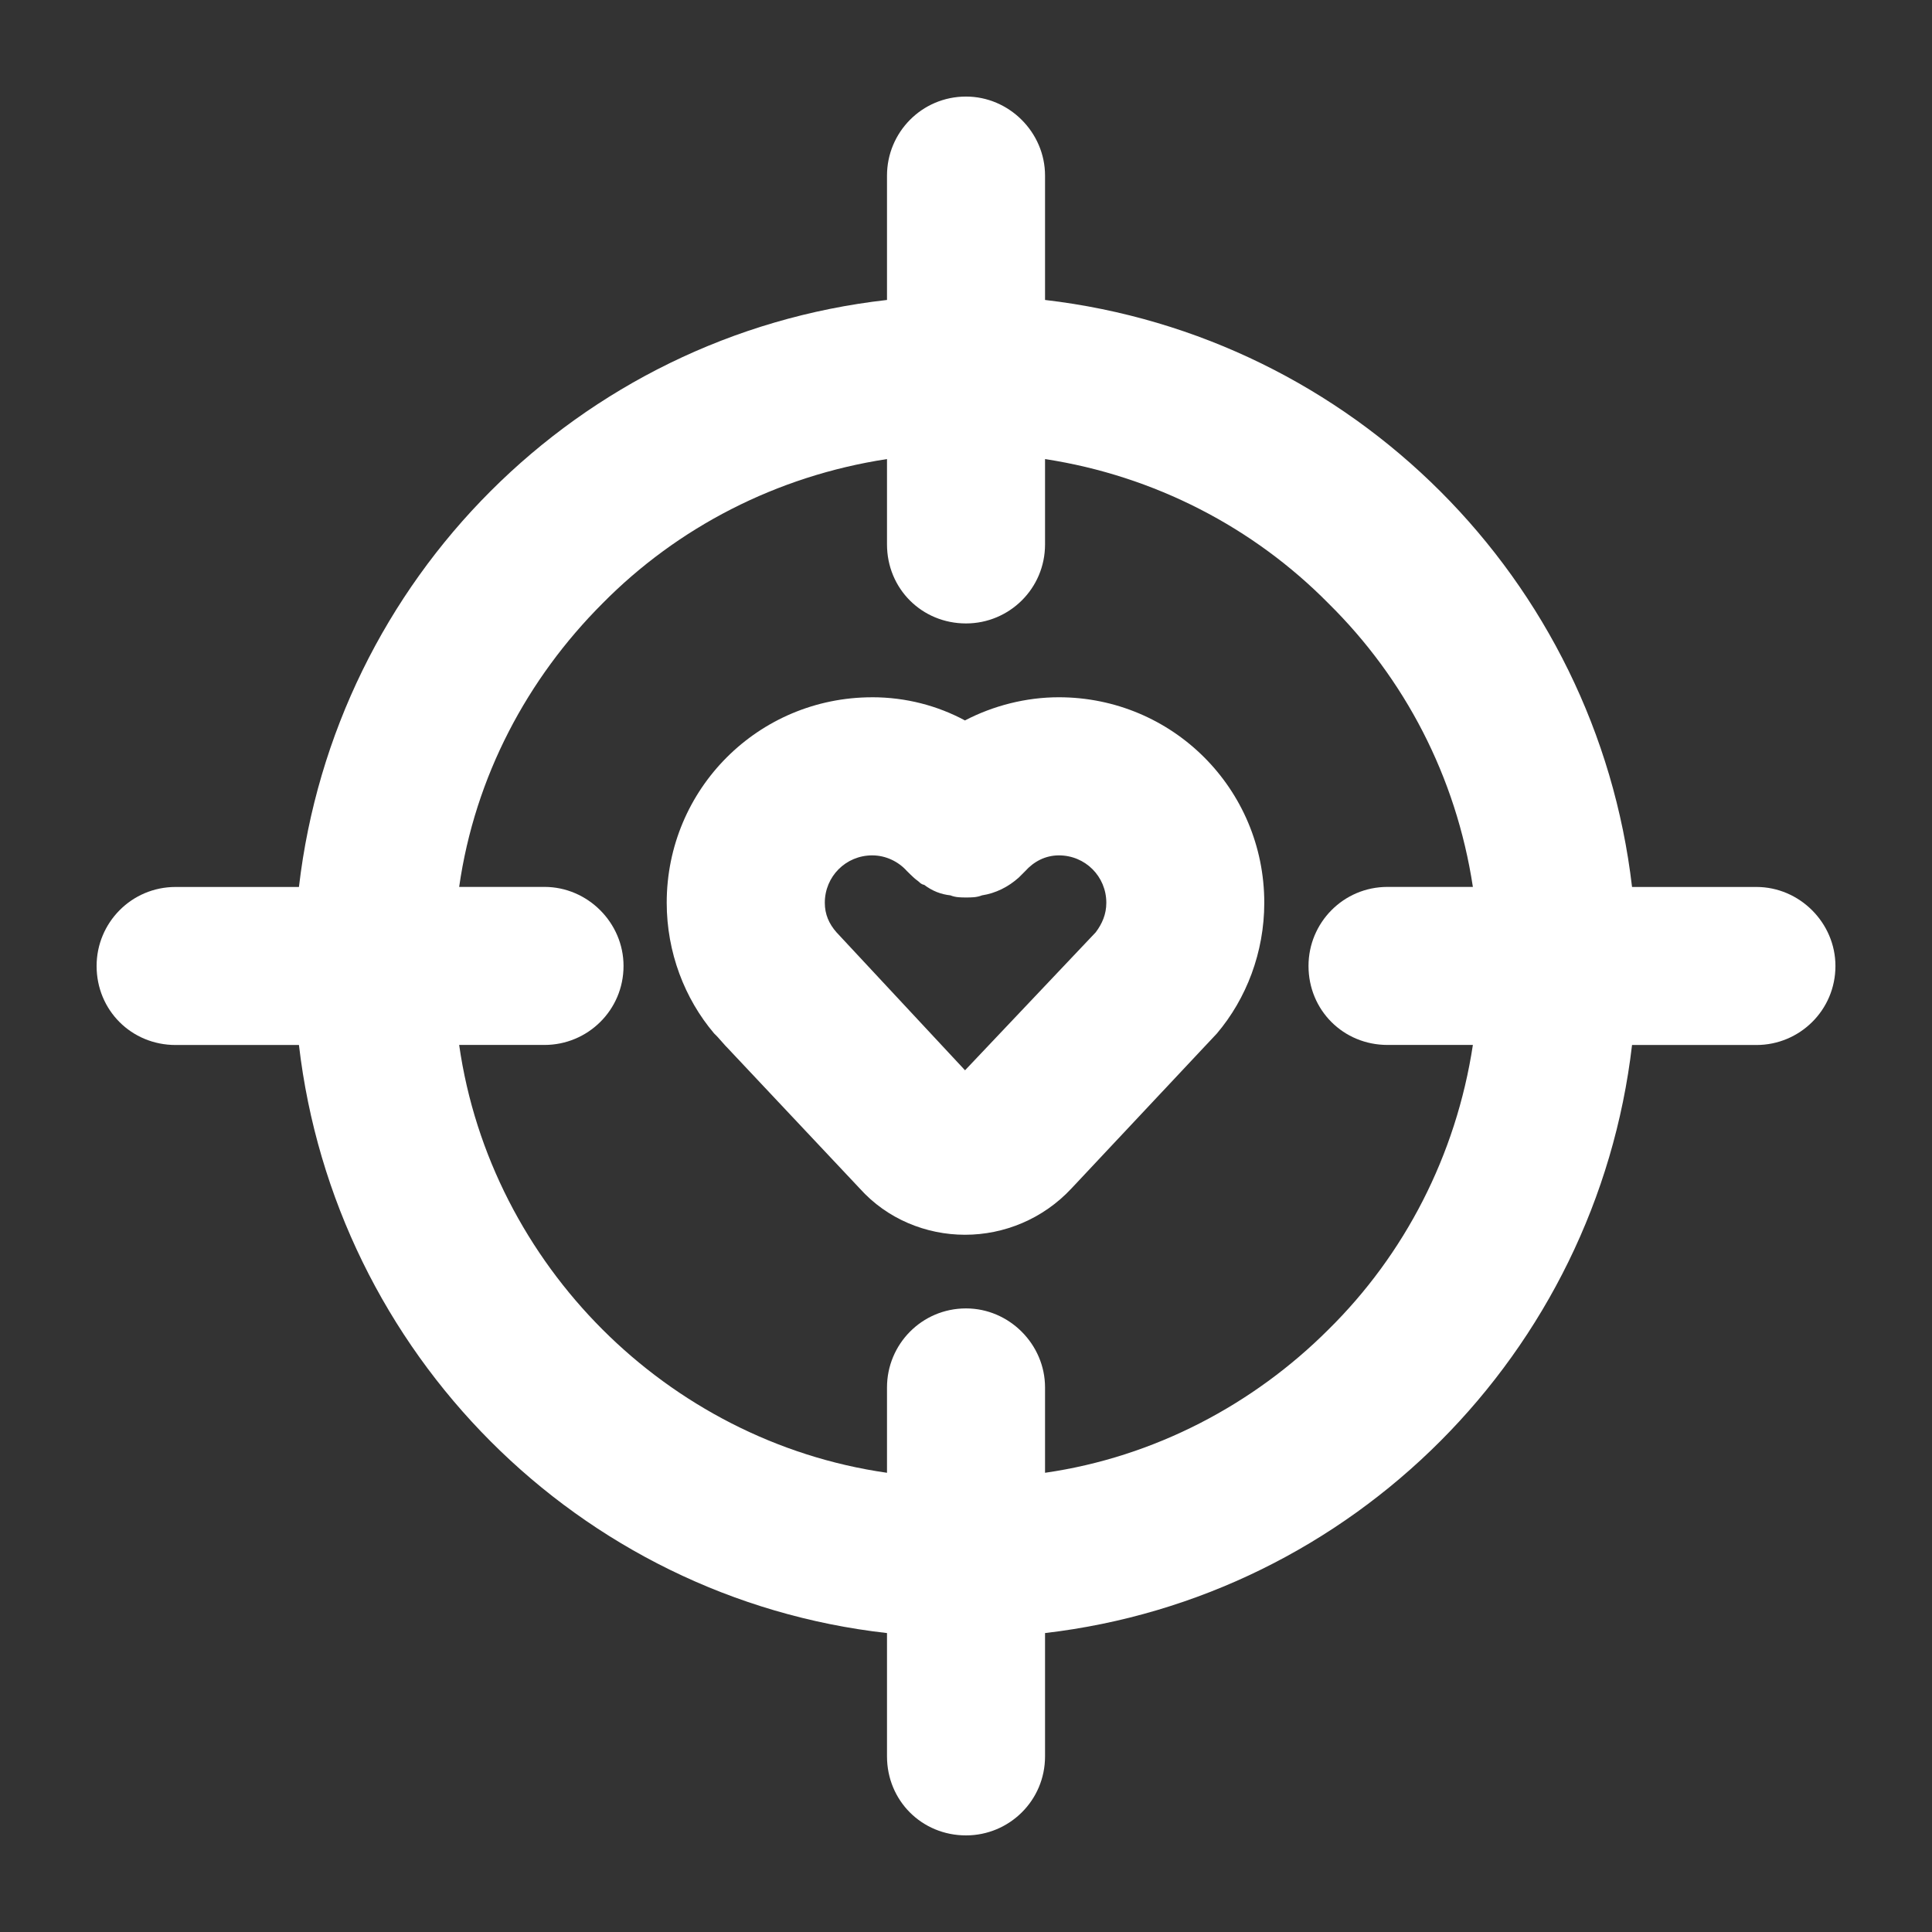
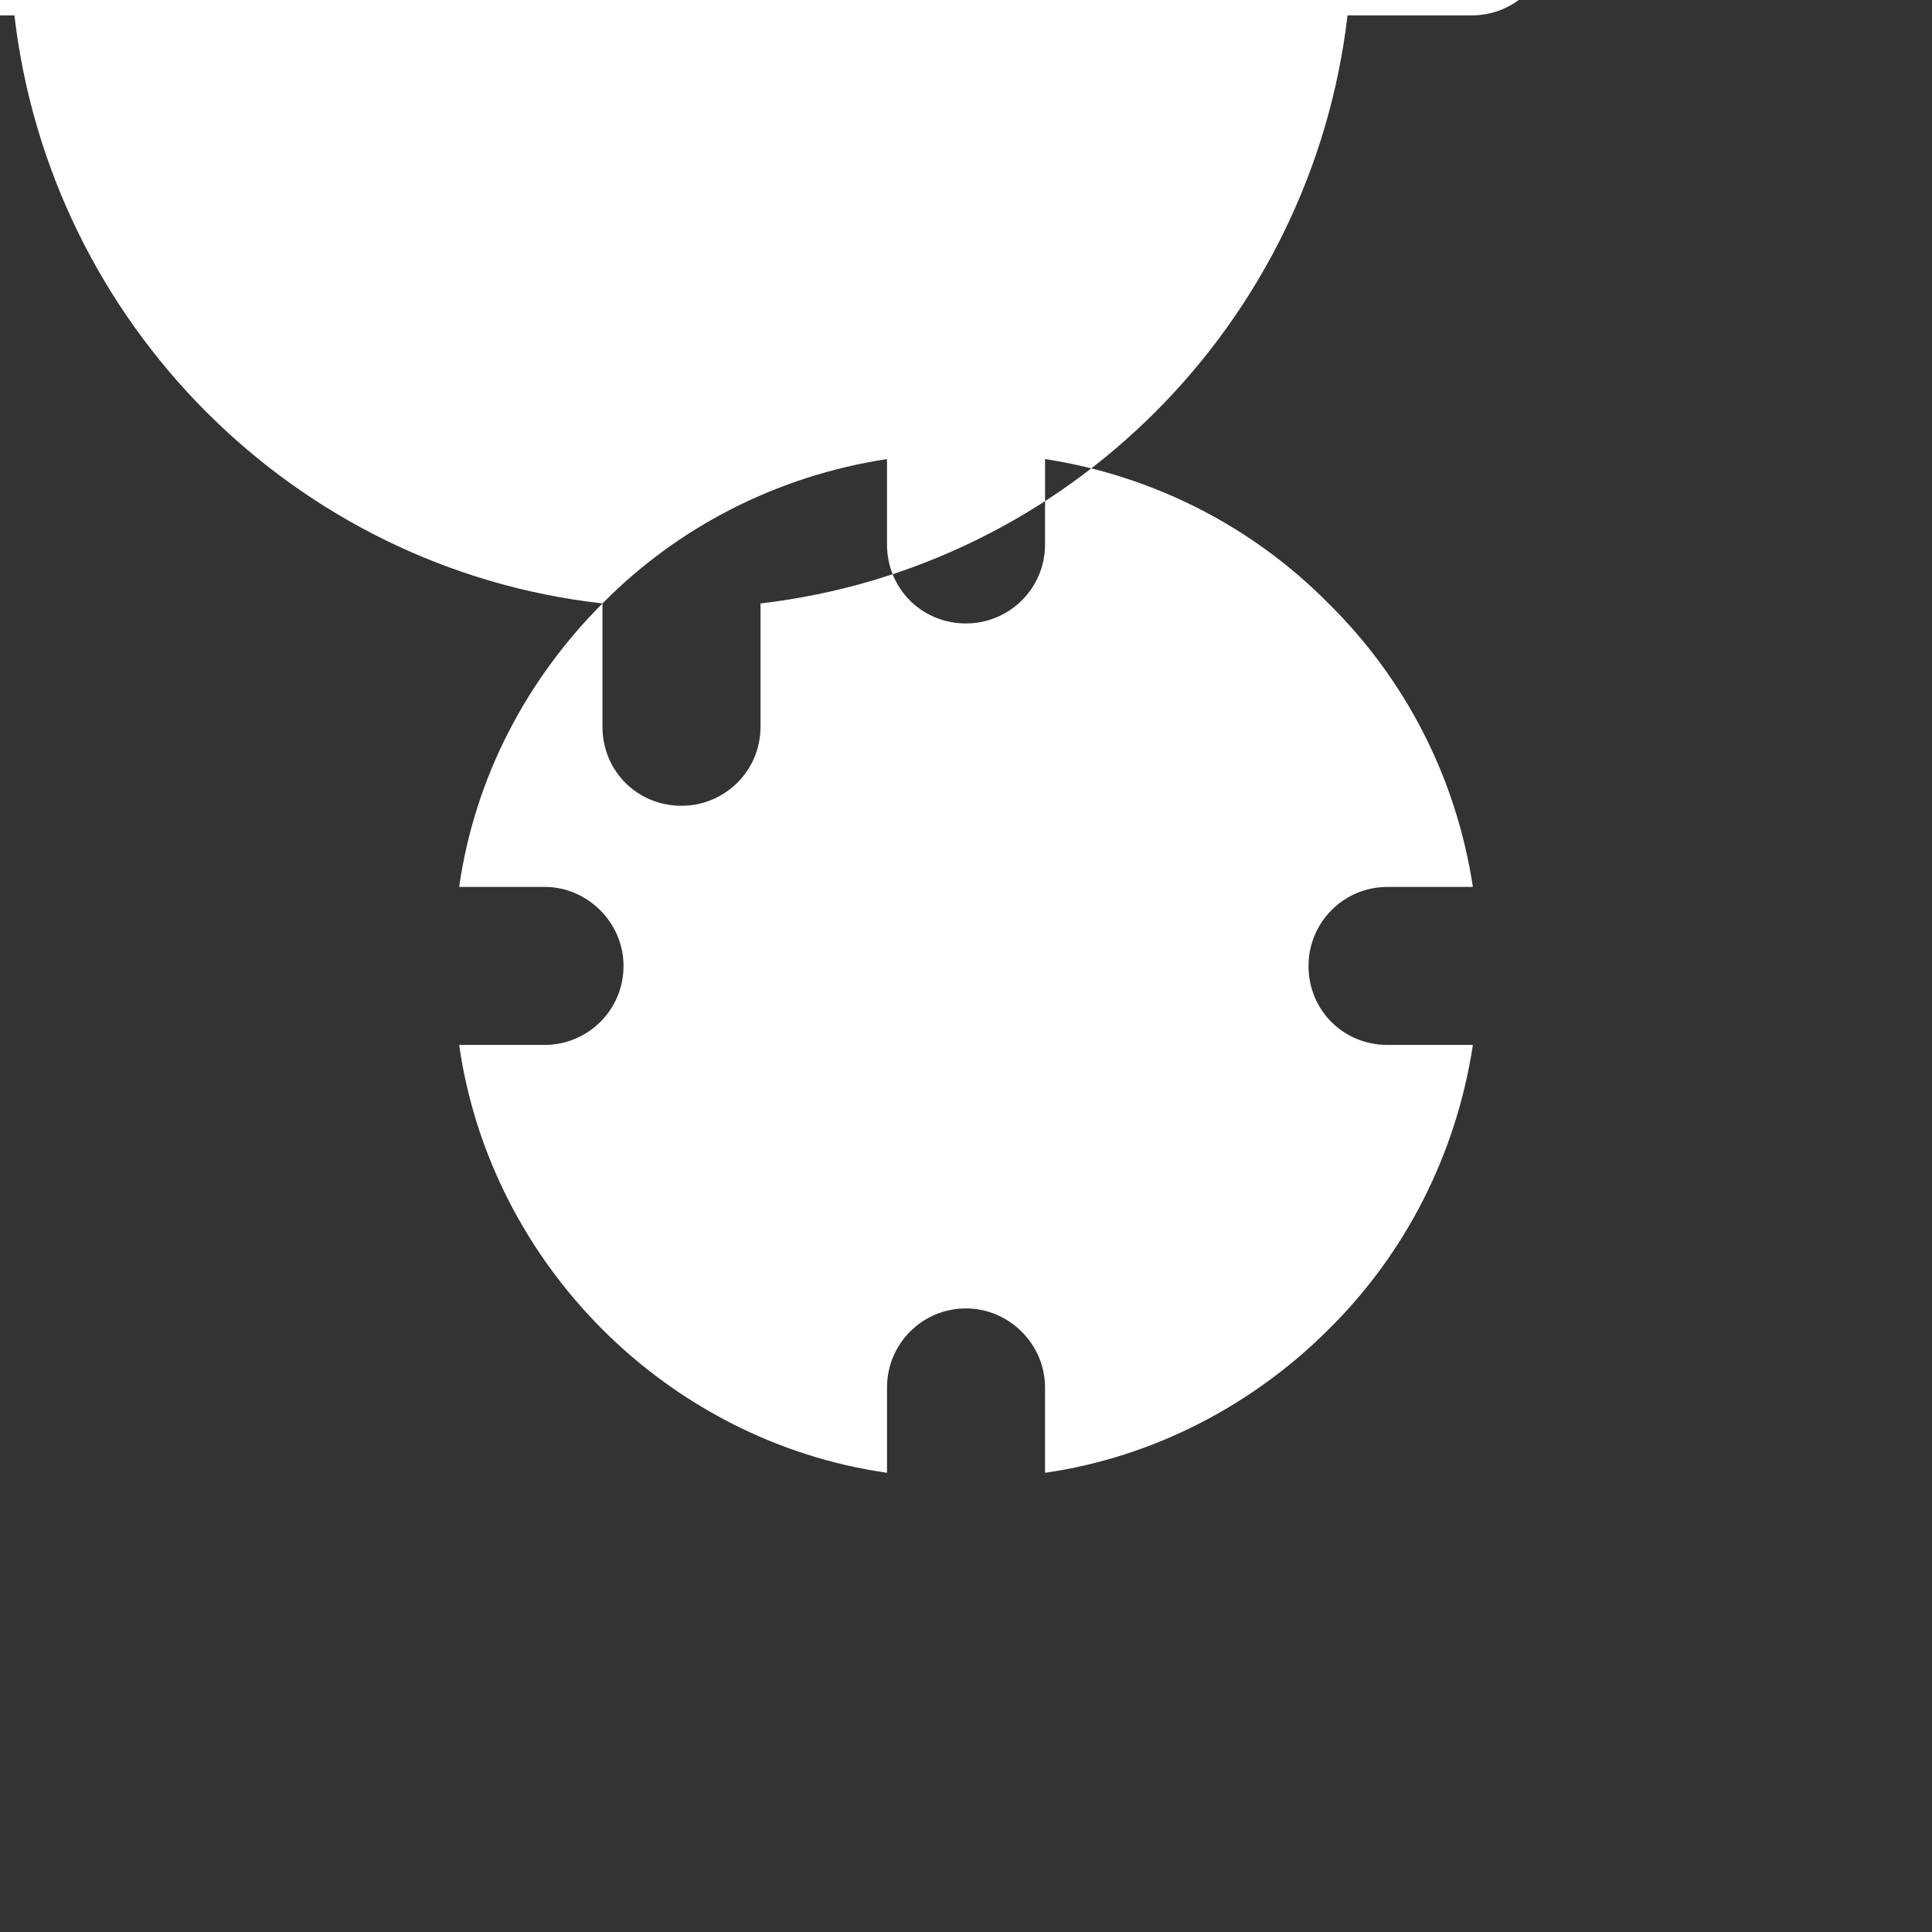
<svg xmlns="http://www.w3.org/2000/svg" viewBox="0 0 100 100" fill-rule="evenodd">
  <rect x="0" y="0" width="100" height="100" fill="#333333" stroke="none" />
-   <path d="m45.145 36.09c1.746 0 3.383 0.438 4.801 1.199 1.473-0.766 3.164-1.199 4.856-1.199 5.891 0 10.637 4.746 10.637 10.637 0 2.562-0.926 4.965-2.453 6.766l-7.527 8.02c-1.473 1.582-3.492 2.398-5.508 2.398-2.019 0-4.035-0.816-5.453-2.398l-6.879-7.312-0.055-0.055-0.438-0.492-0.164-0.164c-1.527-1.801-2.453-4.199-2.453-6.766 0-5.887 4.746-10.633 10.637-10.633zm1.801 9c-0.438-0.492-1.09-0.816-1.801-0.816-1.363 0-2.453 1.09-2.453 2.453 0 0.602 0.219 1.09 0.602 1.527l6.656 7.144 6.766-7.144c0.328-0.438 0.547-0.926 0.547-1.527 0-1.363-1.09-2.453-2.453-2.453-0.711 0-1.309 0.328-1.746 0.816l-0.328 0.328c-0.547 0.492-1.199 0.816-1.91 0.926-0.273 0.109-0.547 0.109-0.816 0.109-0.273 0-0.547 0-0.816-0.109-0.492-0.055-0.926-0.219-1.363-0.547-0.055 0-0.164-0.055-0.219-0.109-0.109-0.109-0.219-0.164-0.328-0.273-0.117-0.105-0.227-0.215-0.336-0.324z" fill="#ffffff" />
-   <path d="m31.184 31.234c-3.871 3.871-6.602 8.945-7.418 14.672h4.418c2.234 0 4.09 1.855 4.09 4.09 0 2.289-1.855 4.09-4.09 4.09h-4.418c0.816 5.727 3.547 10.855 7.418 14.727s9 6.602 14.727 7.418v-4.418c0-2.234 1.801-4.09 4.09-4.09 2.234 0 4.09 1.855 4.09 4.09v4.418c5.672-0.816 10.801-3.547 14.672-7.418 3.926-3.871 6.602-9 7.473-14.727h-4.418c-2.289 0-4.09-1.801-4.09-4.09 0-2.234 1.801-4.09 4.09-4.09h4.418c-0.871-5.727-3.547-10.801-7.473-14.672-3.871-3.926-9-6.602-14.672-7.473v4.418c0 2.289-1.855 4.09-4.09 4.09-2.289 0-4.09-1.801-4.09-4.09v-4.418c-5.727 0.875-10.855 3.547-14.727 7.473zm14.727 53.293c-15.98-1.801-28.582-14.508-30.438-30.438h-6.383c-2.289 0-4.09-1.801-4.09-4.09 0-2.234 1.801-4.09 4.09-4.09h6.383c1.855-15.926 14.453-28.582 30.438-30.383v-6.438c0-2.234 1.801-4.09 4.09-4.09 2.234 0 4.09 1.855 4.09 4.09v6.438c15.926 1.855 28.527 14.453 30.383 30.383h6.438c2.234 0 4.09 1.855 4.09 4.09 0 2.289-1.855 4.09-4.09 4.09h-6.438c-1.855 15.926-14.453 28.582-30.383 30.438v6.383c0 2.289-1.855 4.09-4.09 4.09-2.289 0-4.09-1.801-4.09-4.09z" fill="#ffffff" />
+   <path d="m31.184 31.234c-3.871 3.871-6.602 8.945-7.418 14.672h4.418c2.234 0 4.09 1.855 4.09 4.09 0 2.289-1.855 4.09-4.09 4.09h-4.418c0.816 5.727 3.547 10.855 7.418 14.727s9 6.602 14.727 7.418v-4.418c0-2.234 1.801-4.09 4.09-4.09 2.234 0 4.09 1.855 4.09 4.09v4.418c5.672-0.816 10.801-3.547 14.672-7.418 3.926-3.871 6.602-9 7.473-14.727h-4.418c-2.289 0-4.09-1.801-4.09-4.09 0-2.234 1.801-4.09 4.09-4.09h4.418c-0.871-5.727-3.547-10.801-7.473-14.672-3.871-3.926-9-6.602-14.672-7.473v4.418c0 2.289-1.855 4.09-4.09 4.09-2.289 0-4.09-1.801-4.09-4.09v-4.418c-5.727 0.875-10.855 3.547-14.727 7.473zc-15.98-1.801-28.582-14.508-30.438-30.438h-6.383c-2.289 0-4.09-1.801-4.09-4.09 0-2.234 1.801-4.09 4.09-4.09h6.383c1.855-15.926 14.453-28.582 30.438-30.383v-6.438c0-2.234 1.801-4.09 4.09-4.09 2.234 0 4.09 1.855 4.09 4.09v6.438c15.926 1.855 28.527 14.453 30.383 30.383h6.438c2.234 0 4.09 1.855 4.09 4.09 0 2.289-1.855 4.09-4.09 4.09h-6.438c-1.855 15.926-14.453 28.582-30.383 30.438v6.383c0 2.289-1.855 4.09-4.09 4.09-2.289 0-4.09-1.801-4.09-4.09z" fill="#ffffff" />
</svg>